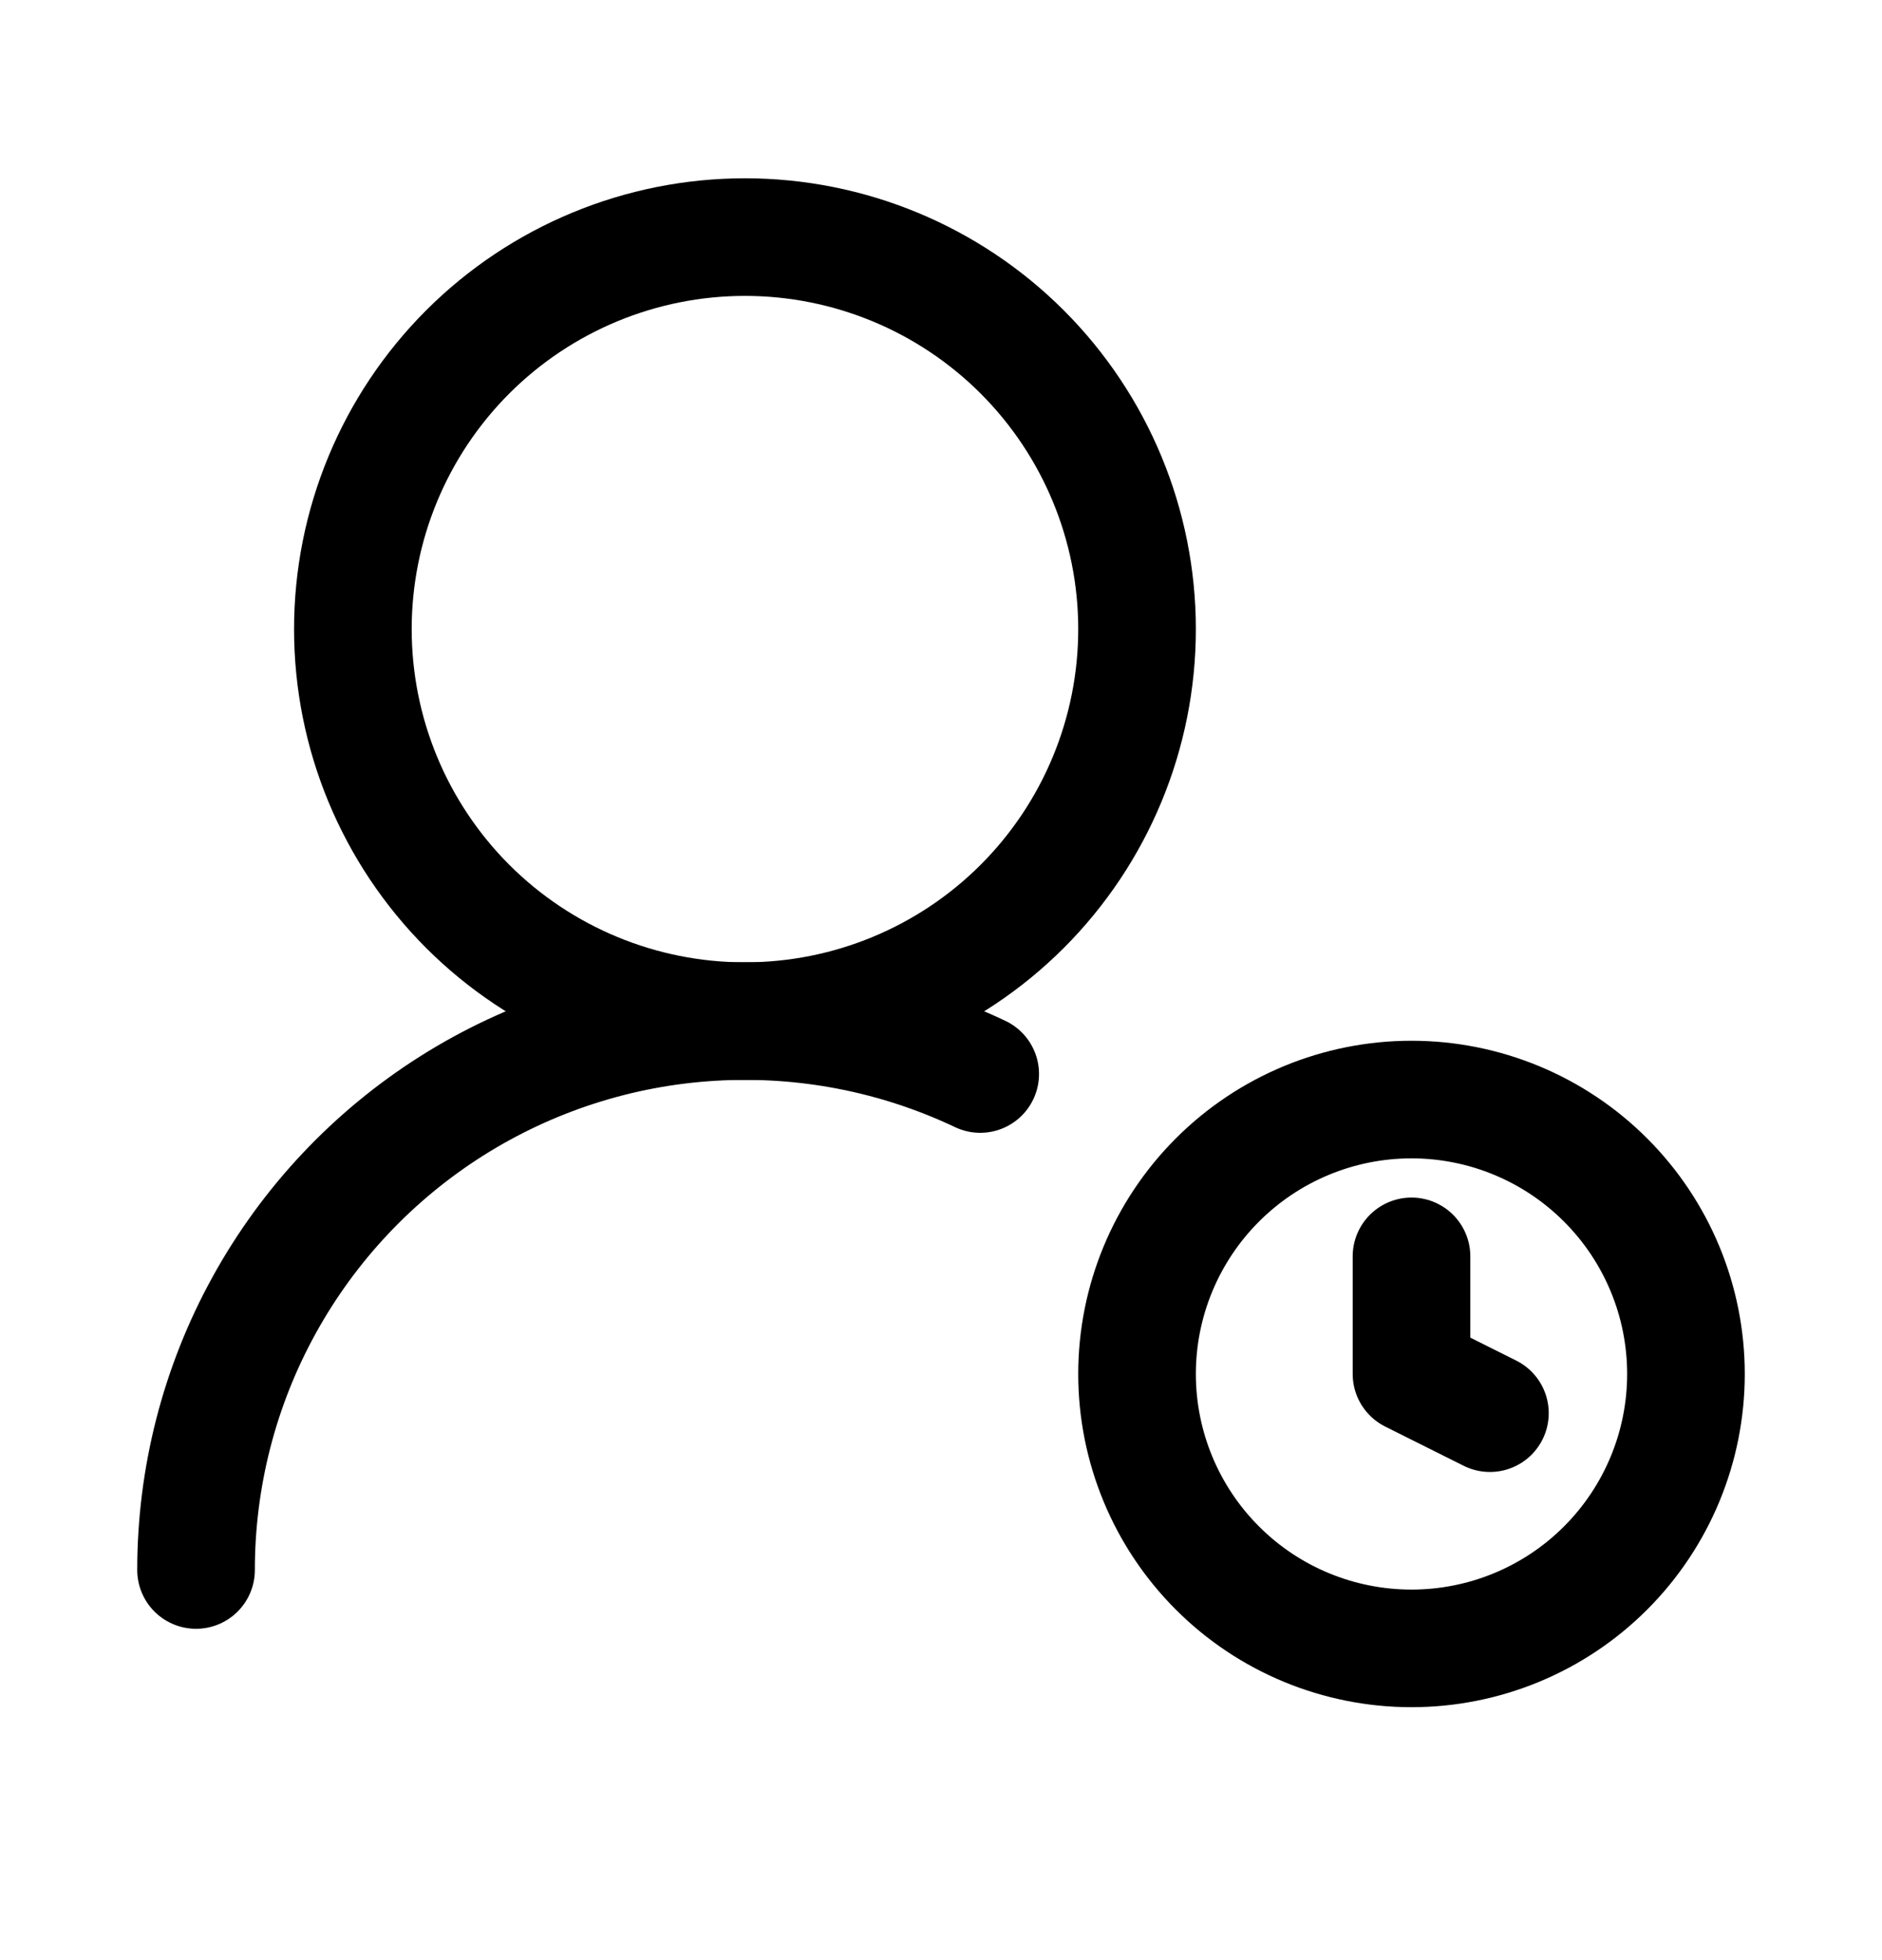
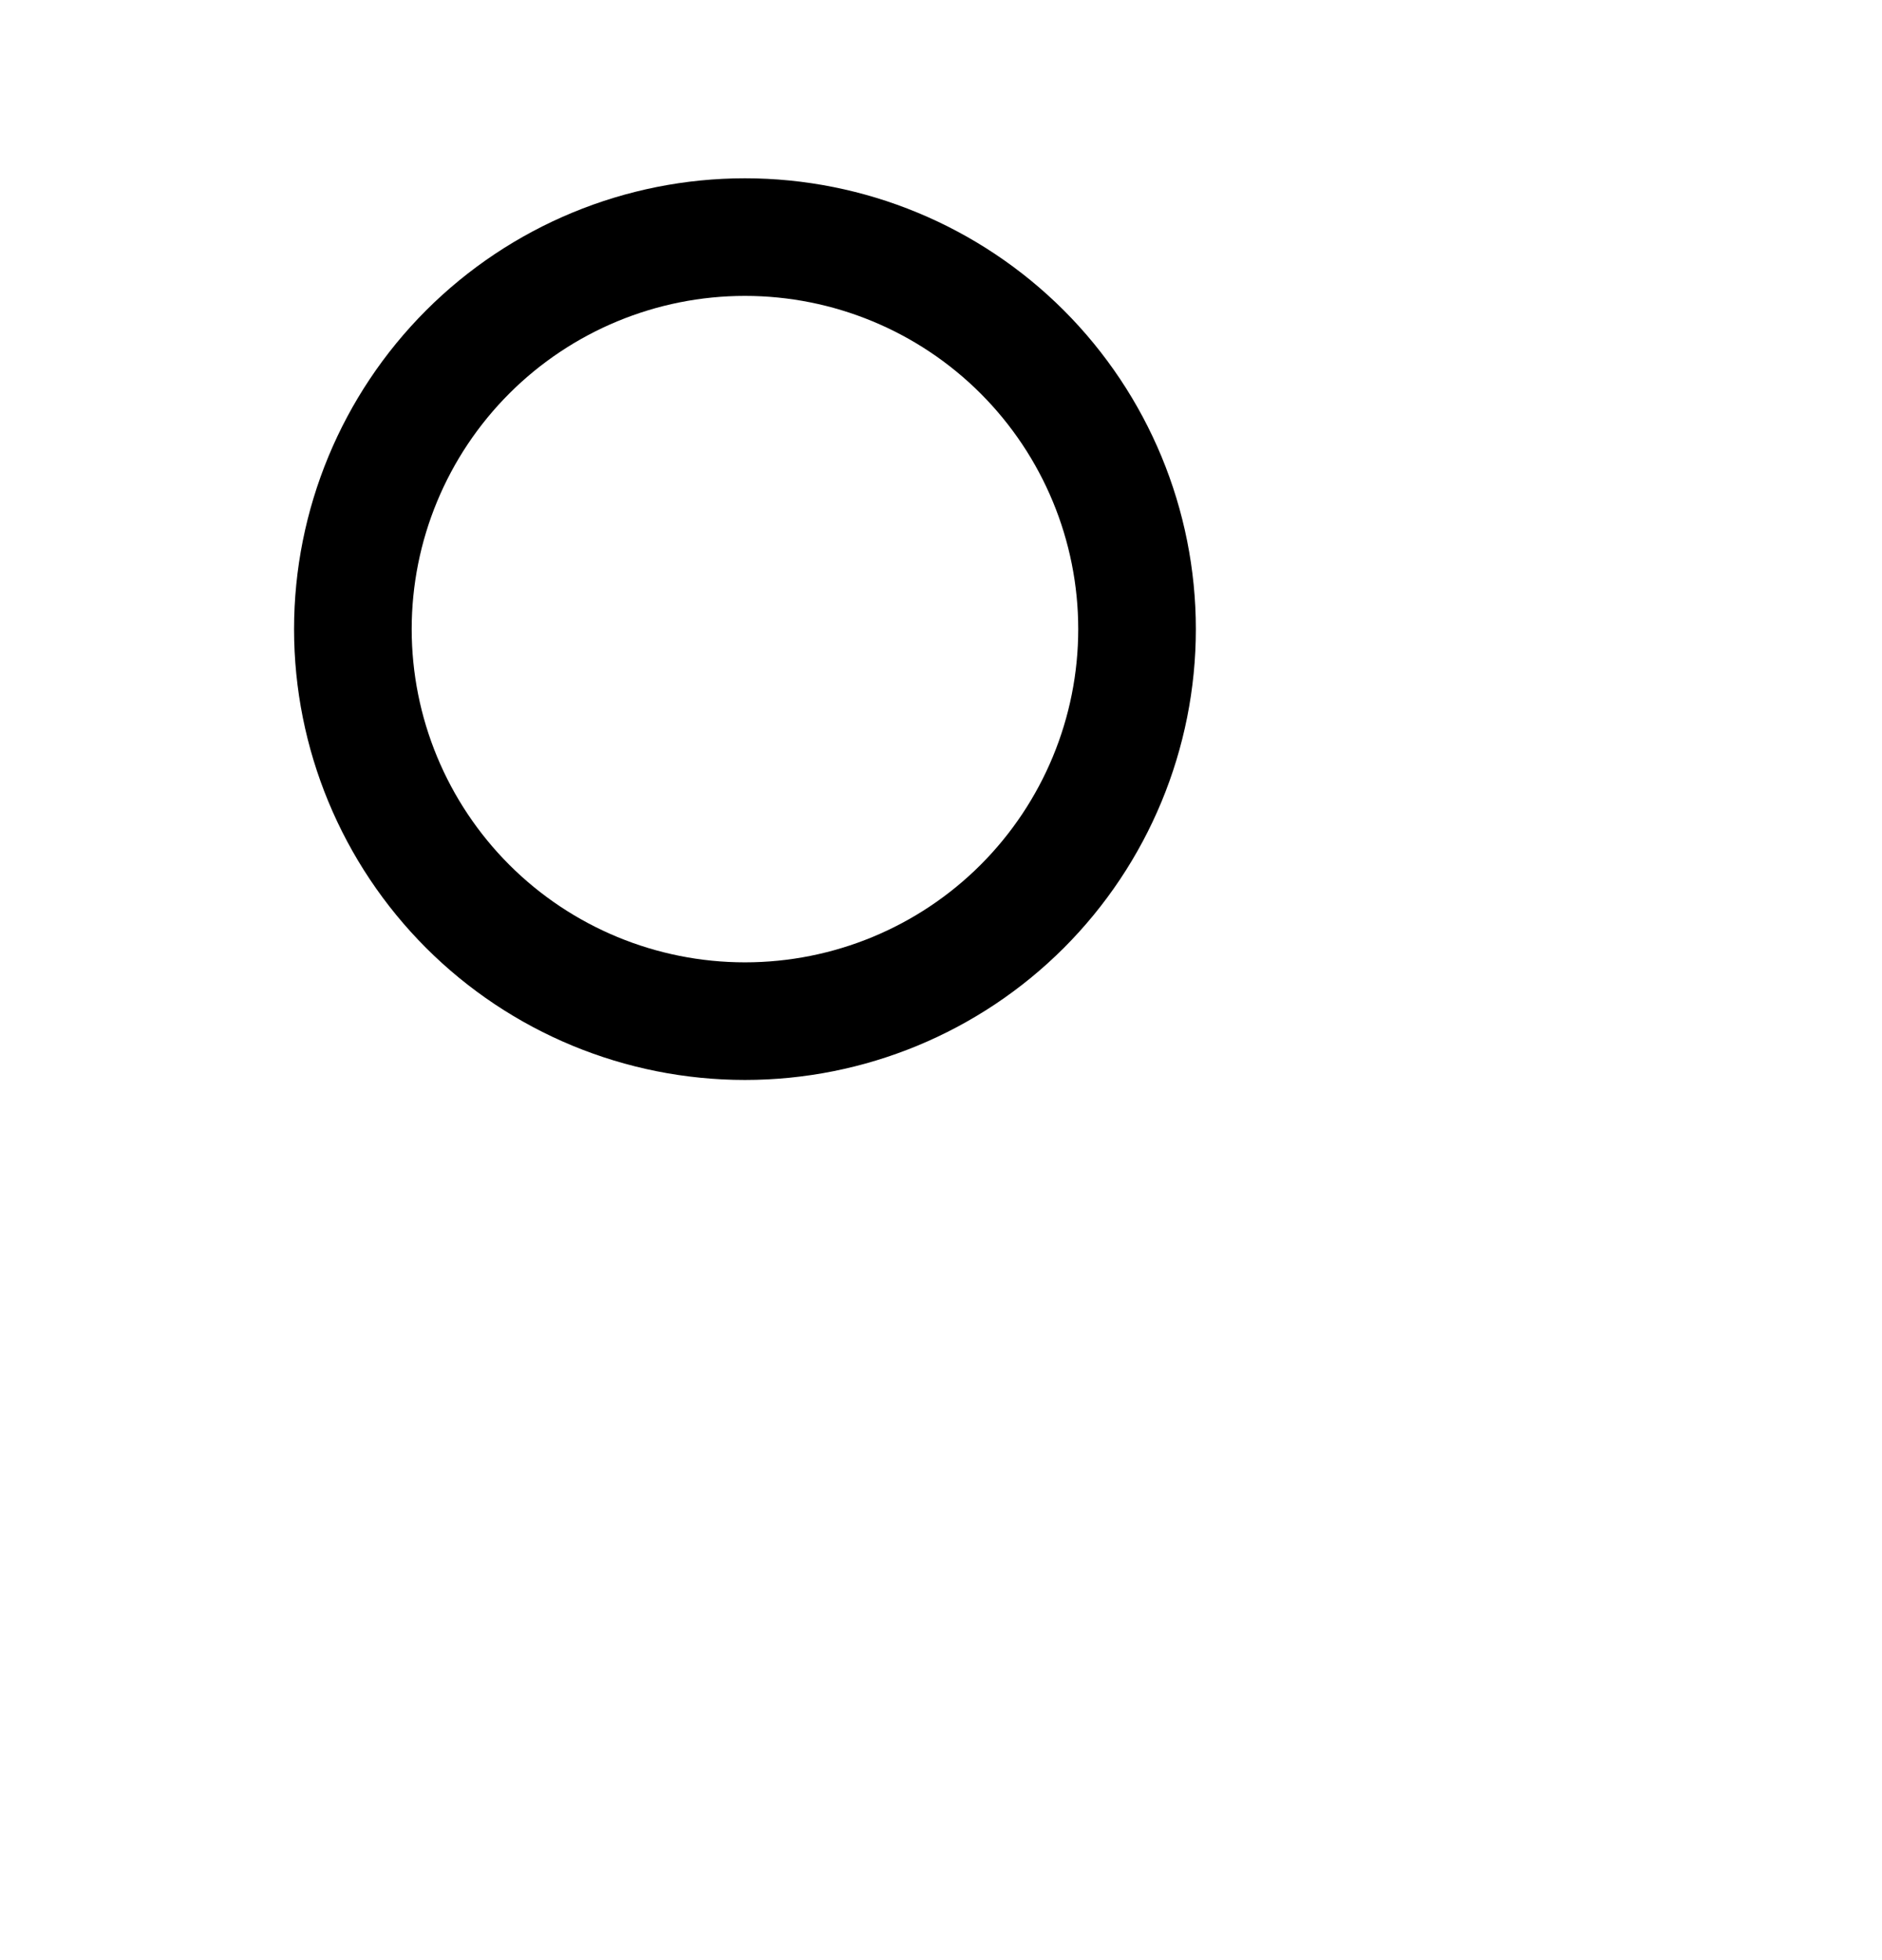
<svg xmlns="http://www.w3.org/2000/svg" width="24" height="25" viewBox="0 0 24 25" fill="none">
  <path d="M14.5 8.024C14.5 6.698 13.973 5.427 13.036 4.489C12.098 3.551 10.826 3.024 9.5 3.024C8.174 3.024 6.902 3.551 5.964 4.489C5.027 5.427 4.5 6.698 4.5 8.024C4.5 9.351 5.027 10.622 5.964 11.56C6.902 12.498 8.174 13.024 9.5 13.024C10.826 13.024 12.098 12.498 13.036 11.56C13.973 10.622 14.5 9.351 14.5 8.024Z" stroke="black" stroke-width="1.5" stroke-linecap="round" stroke-linejoin="round" />
-   <path d="M2.5 20.024C2.5 18.843 2.798 17.681 3.368 16.647C3.938 15.612 4.76 14.739 5.758 14.107C6.756 13.476 7.897 13.107 9.076 13.036C10.255 12.964 11.433 13.192 12.5 13.698M19 18.024L18 17.524V16.024M21.5 17.524C21.5 18.453 21.131 19.343 20.475 19.999C19.819 20.656 18.928 21.024 18 21.024C17.072 21.024 16.181 20.656 15.525 19.999C14.869 19.343 14.5 18.453 14.5 17.524C14.5 16.596 14.869 15.706 15.525 15.05C16.181 14.393 17.072 14.024 18 14.024C18.928 14.024 19.819 14.393 20.475 15.05C21.131 15.706 21.5 16.596 21.5 17.524Z" stroke="black" stroke-width="1.5" stroke-linecap="round" stroke-linejoin="round" />
</svg>